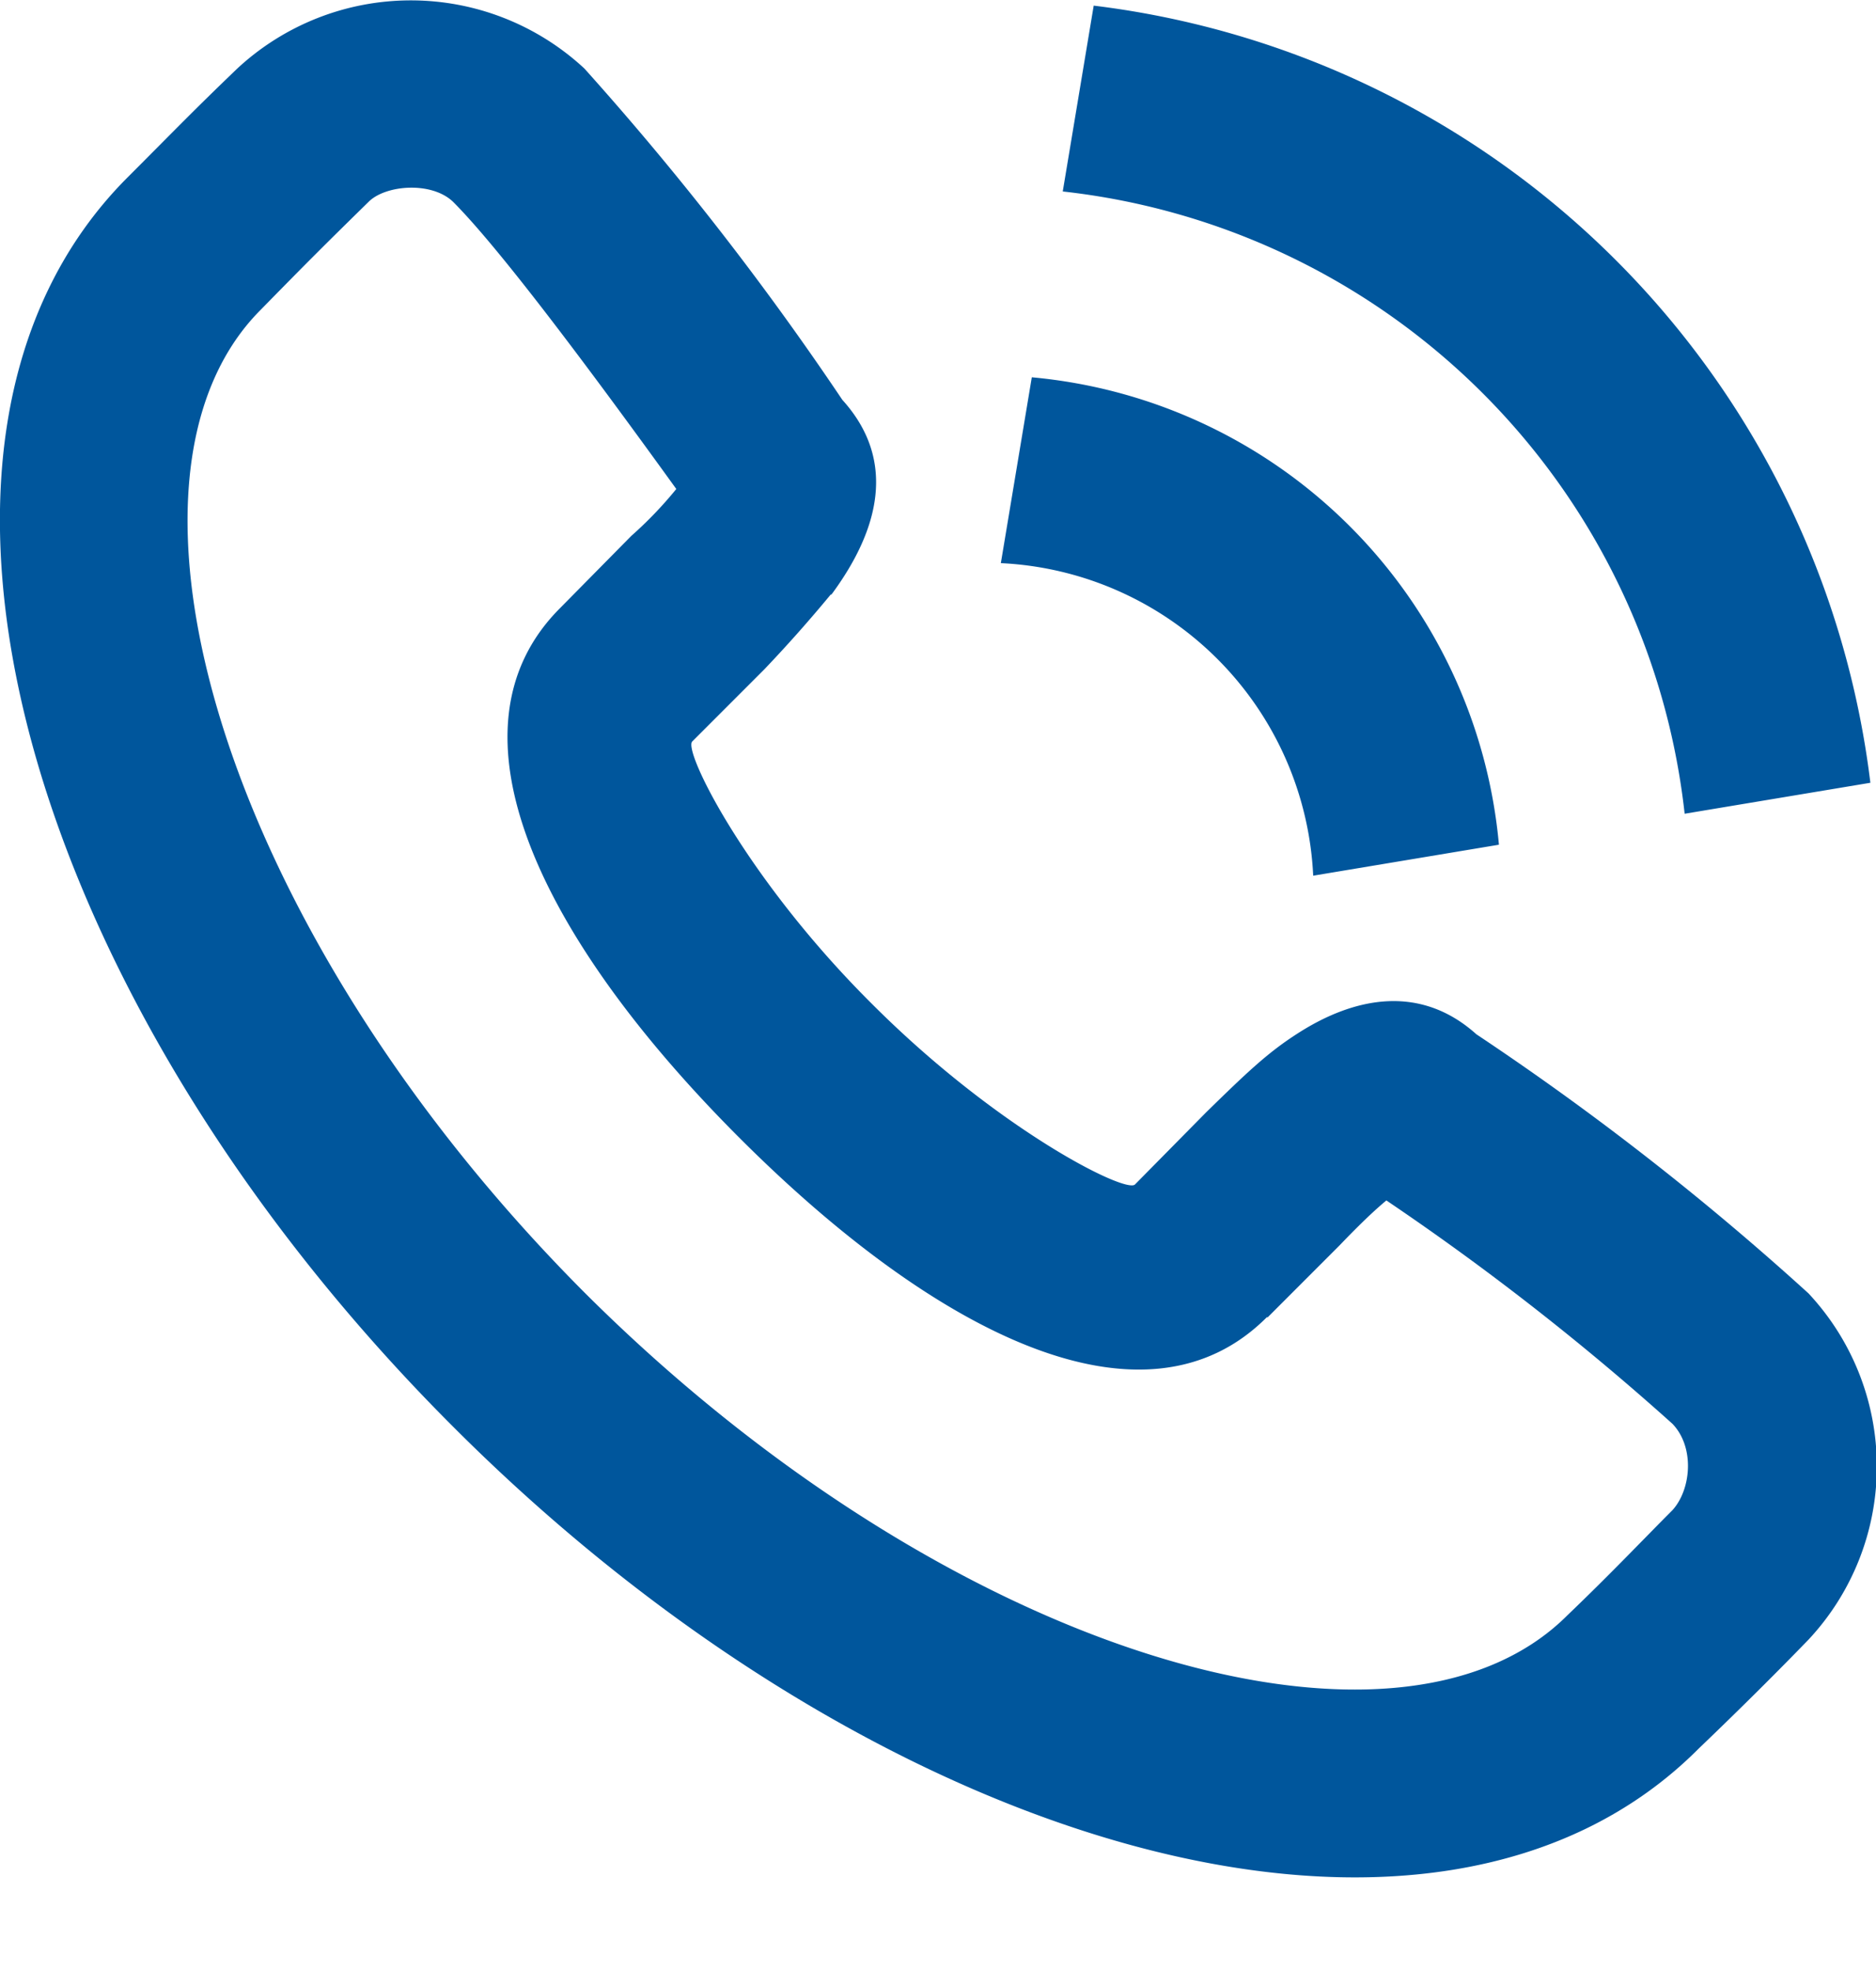
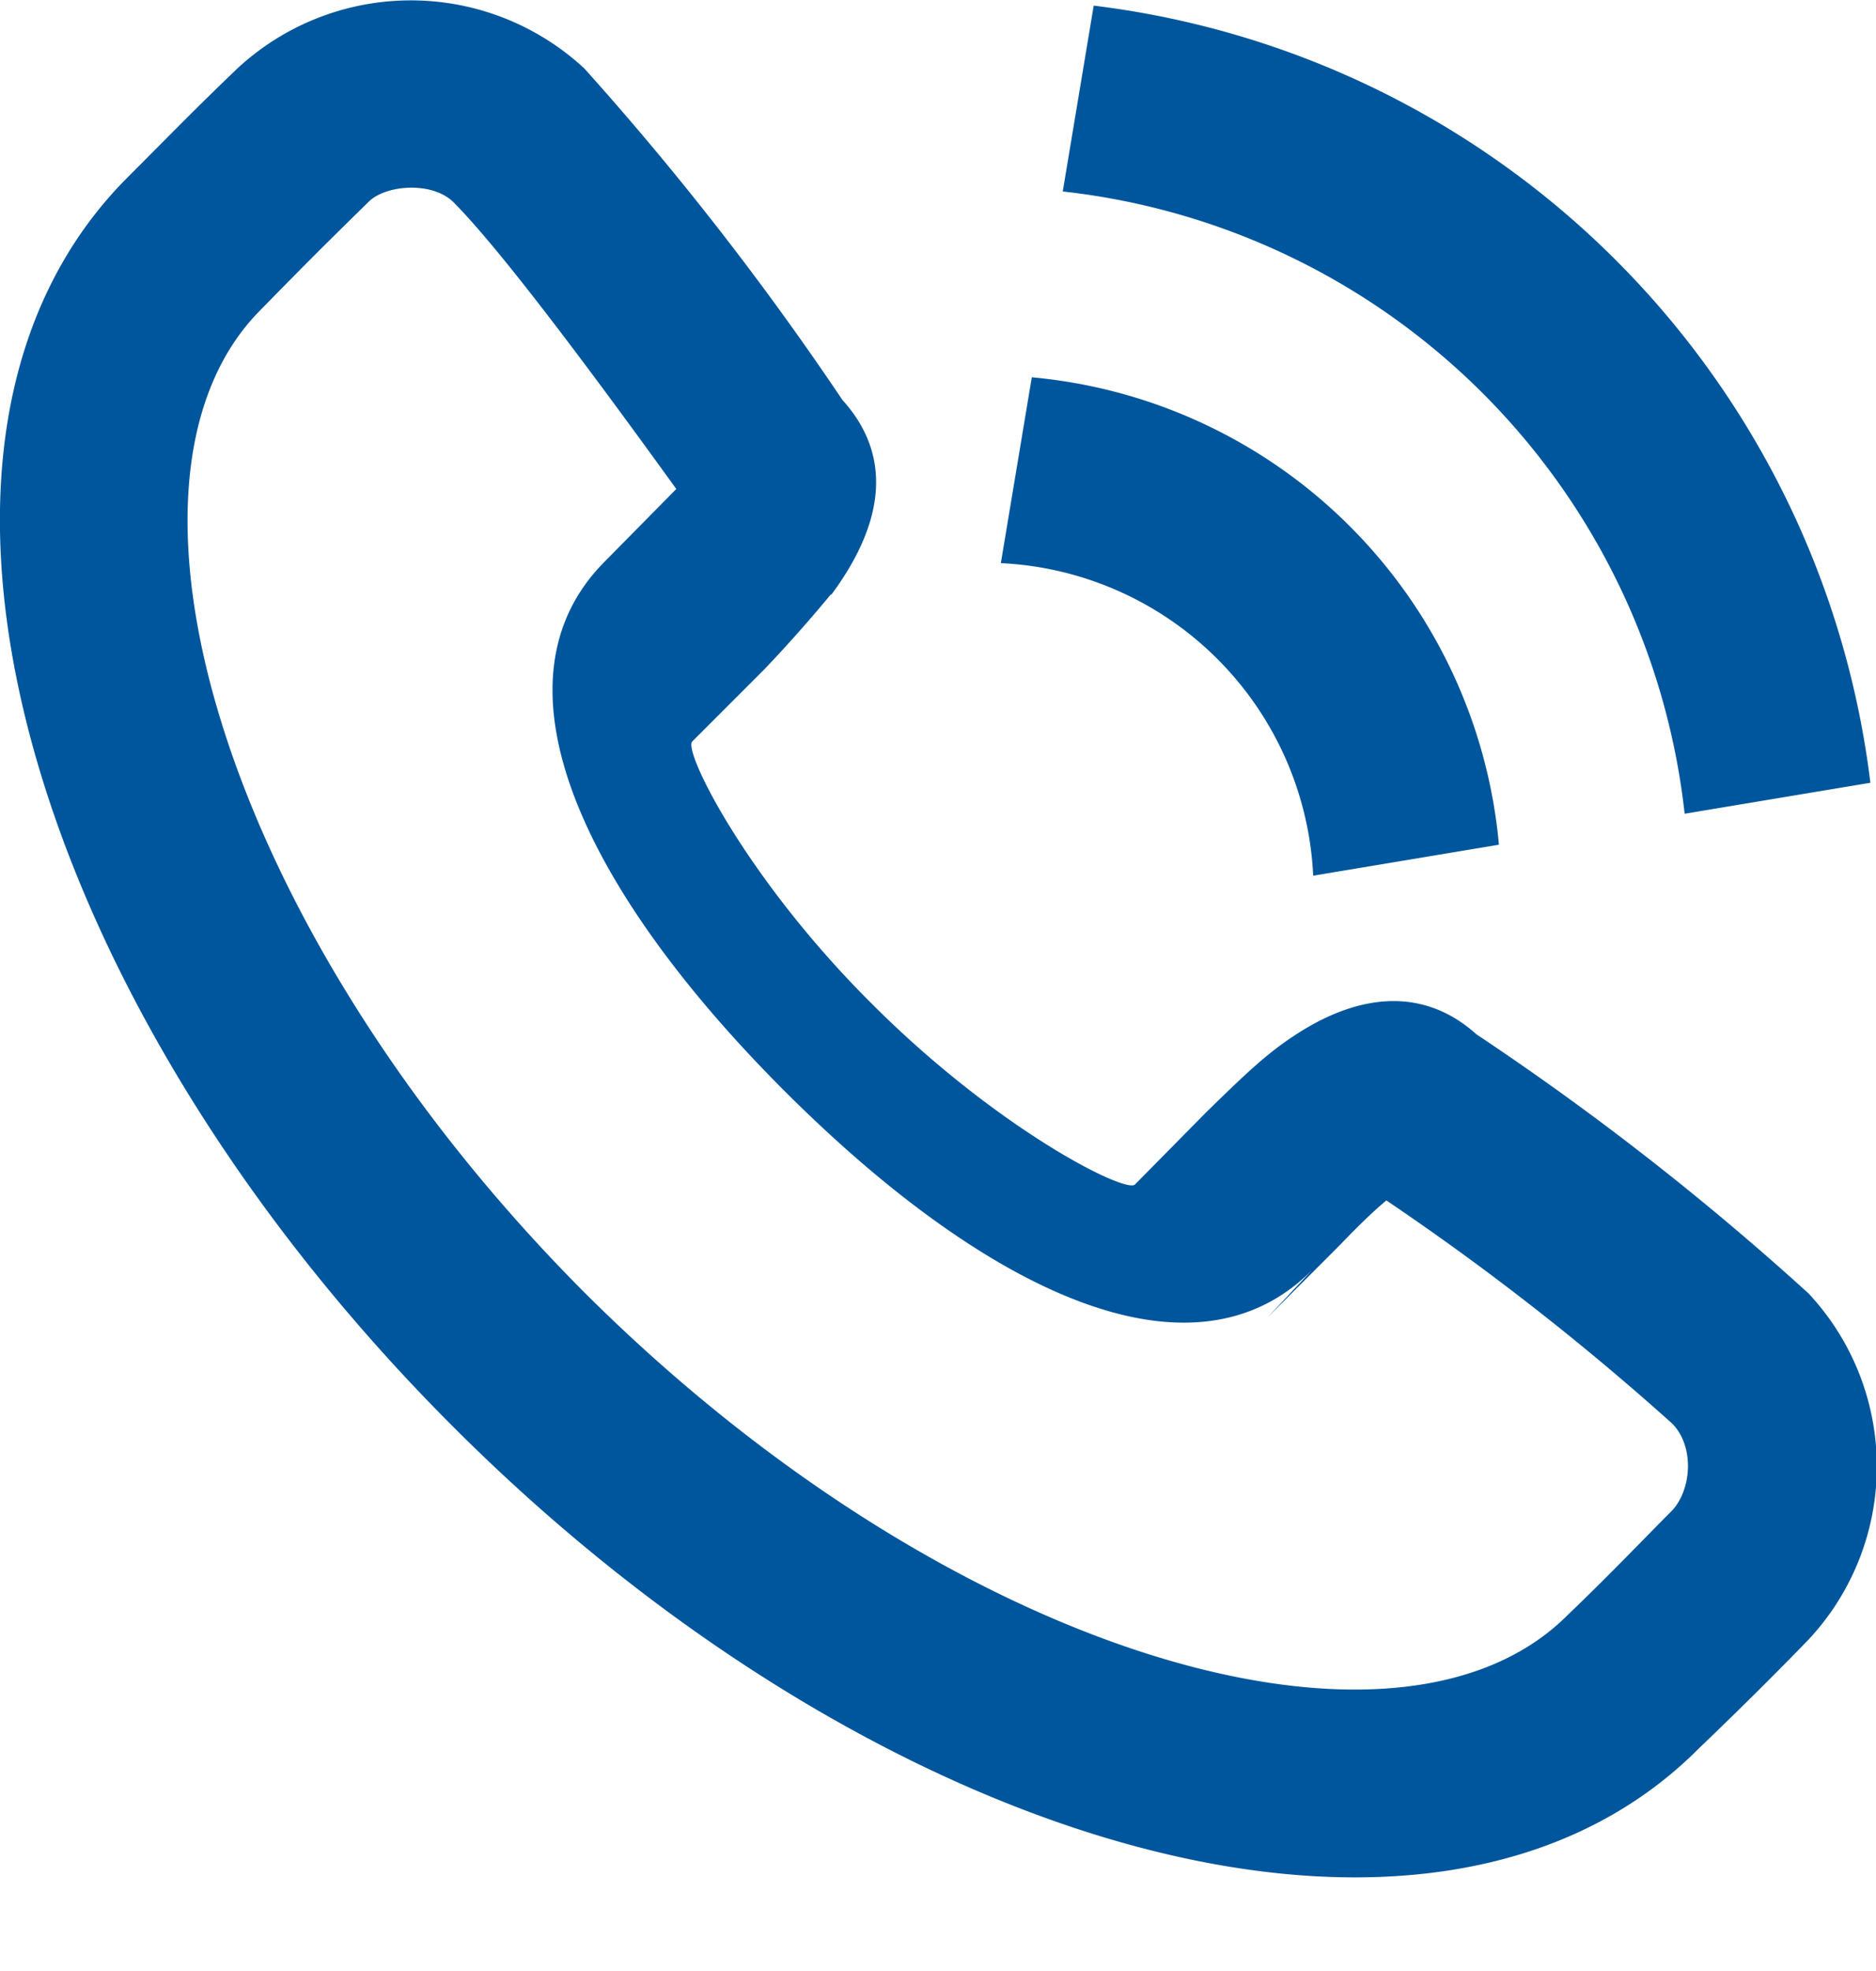
<svg xmlns="http://www.w3.org/2000/svg" width="20" height="21" fill="none">
-   <path fill="#00569C" fill-rule="evenodd" d="M8.86 6.34c.52-.7.7-1.44.12-2.08A31.94 31.94 0 006.23.73a2.72 2.72 0 00-3.7 0c-.5.48-.66.65-1.17 1.16-2.8 2.8-1.1 8.74 3.46 13.3 4.54 4.55 10.48 6.26 13.29 3.44.46-.44.86-.84 1.17-1.16a2.7 2.7 0 000-3.69 29.9 29.9 0 00-3.54-2.76c-.59-.53-1.29-.41-1.92 0-.31.2-.53.41-.96.83l-.76.77c-.1.1-1.47-.59-2.8-1.92C7.96 9.37 7.28 8 7.38 7.9l.77-.77a14.9 14.9 0 00.71-.8zm4.65 7.7l.77-.77c.23-.24.38-.38.5-.48a28.07 28.07 0 013.05 2.38c.24.25.2.7 0 .92-.3.3-.66.68-1.12 1.12-1.82 1.82-6.6.43-10.48-3.44C2.36 9.89.98 5.1 2.78 3.3c.5-.51.66-.67 1.15-1.15.18-.18.67-.22.9 0 .42.42 1.21 1.44 2.38 3.06a4.22 4.22 0 01-.48.5l-.76.77c-1.3 1.3-.2 3.53 1.91 5.64 2.1 2.1 4.33 3.22 5.63 1.91zM11.66.06a9.5 9.5 0 018.28 8.28l-1.98.33a7.5 7.5 0 00-6.63-6.63l.33-1.98zM11 4.02A5.5 5.5 0 0115.98 9L14 9.33A3.5 3.5 0 0010.67 6L11 4.02z" clip-rule="evenodd" />
+   <path fill="#00569C" fill-rule="evenodd" d="M8.86 6.34c.52-.7.7-1.44.12-2.08A31.94 31.94 0 006.23.73a2.72 2.72 0 00-3.7 0c-.5.48-.66.65-1.17 1.16-2.8 2.8-1.1 8.74 3.46 13.3 4.54 4.55 10.48 6.26 13.29 3.44.46-.44.86-.84 1.17-1.16a2.7 2.7 0 000-3.69 29.9 29.9 0 00-3.54-2.76c-.59-.53-1.29-.41-1.92 0-.31.2-.53.41-.96.83l-.76.77c-.1.1-1.47-.59-2.8-1.92C7.96 9.37 7.28 8 7.38 7.9l.77-.77a14.9 14.9 0 00.71-.8zm4.65 7.7l.77-.77c.23-.24.38-.38.5-.48a28.07 28.07 0 013.05 2.38c.24.25.2.7 0 .92-.3.3-.66.68-1.12 1.12-1.82 1.82-6.6.43-10.48-3.44C2.36 9.89.98 5.1 2.78 3.3c.5-.51.66-.67 1.15-1.15.18-.18.67-.22.9 0 .42.42 1.21 1.44 2.38 3.06l-.76.77c-1.3 1.3-.2 3.53 1.91 5.64 2.1 2.1 4.33 3.22 5.63 1.91zM11.66.06a9.5 9.5 0 018.28 8.28l-1.98.33a7.5 7.5 0 00-6.63-6.63l.33-1.98zM11 4.02A5.5 5.5 0 0115.98 9L14 9.33A3.5 3.5 0 0010.67 6L11 4.02z" clip-rule="evenodd" />
</svg>